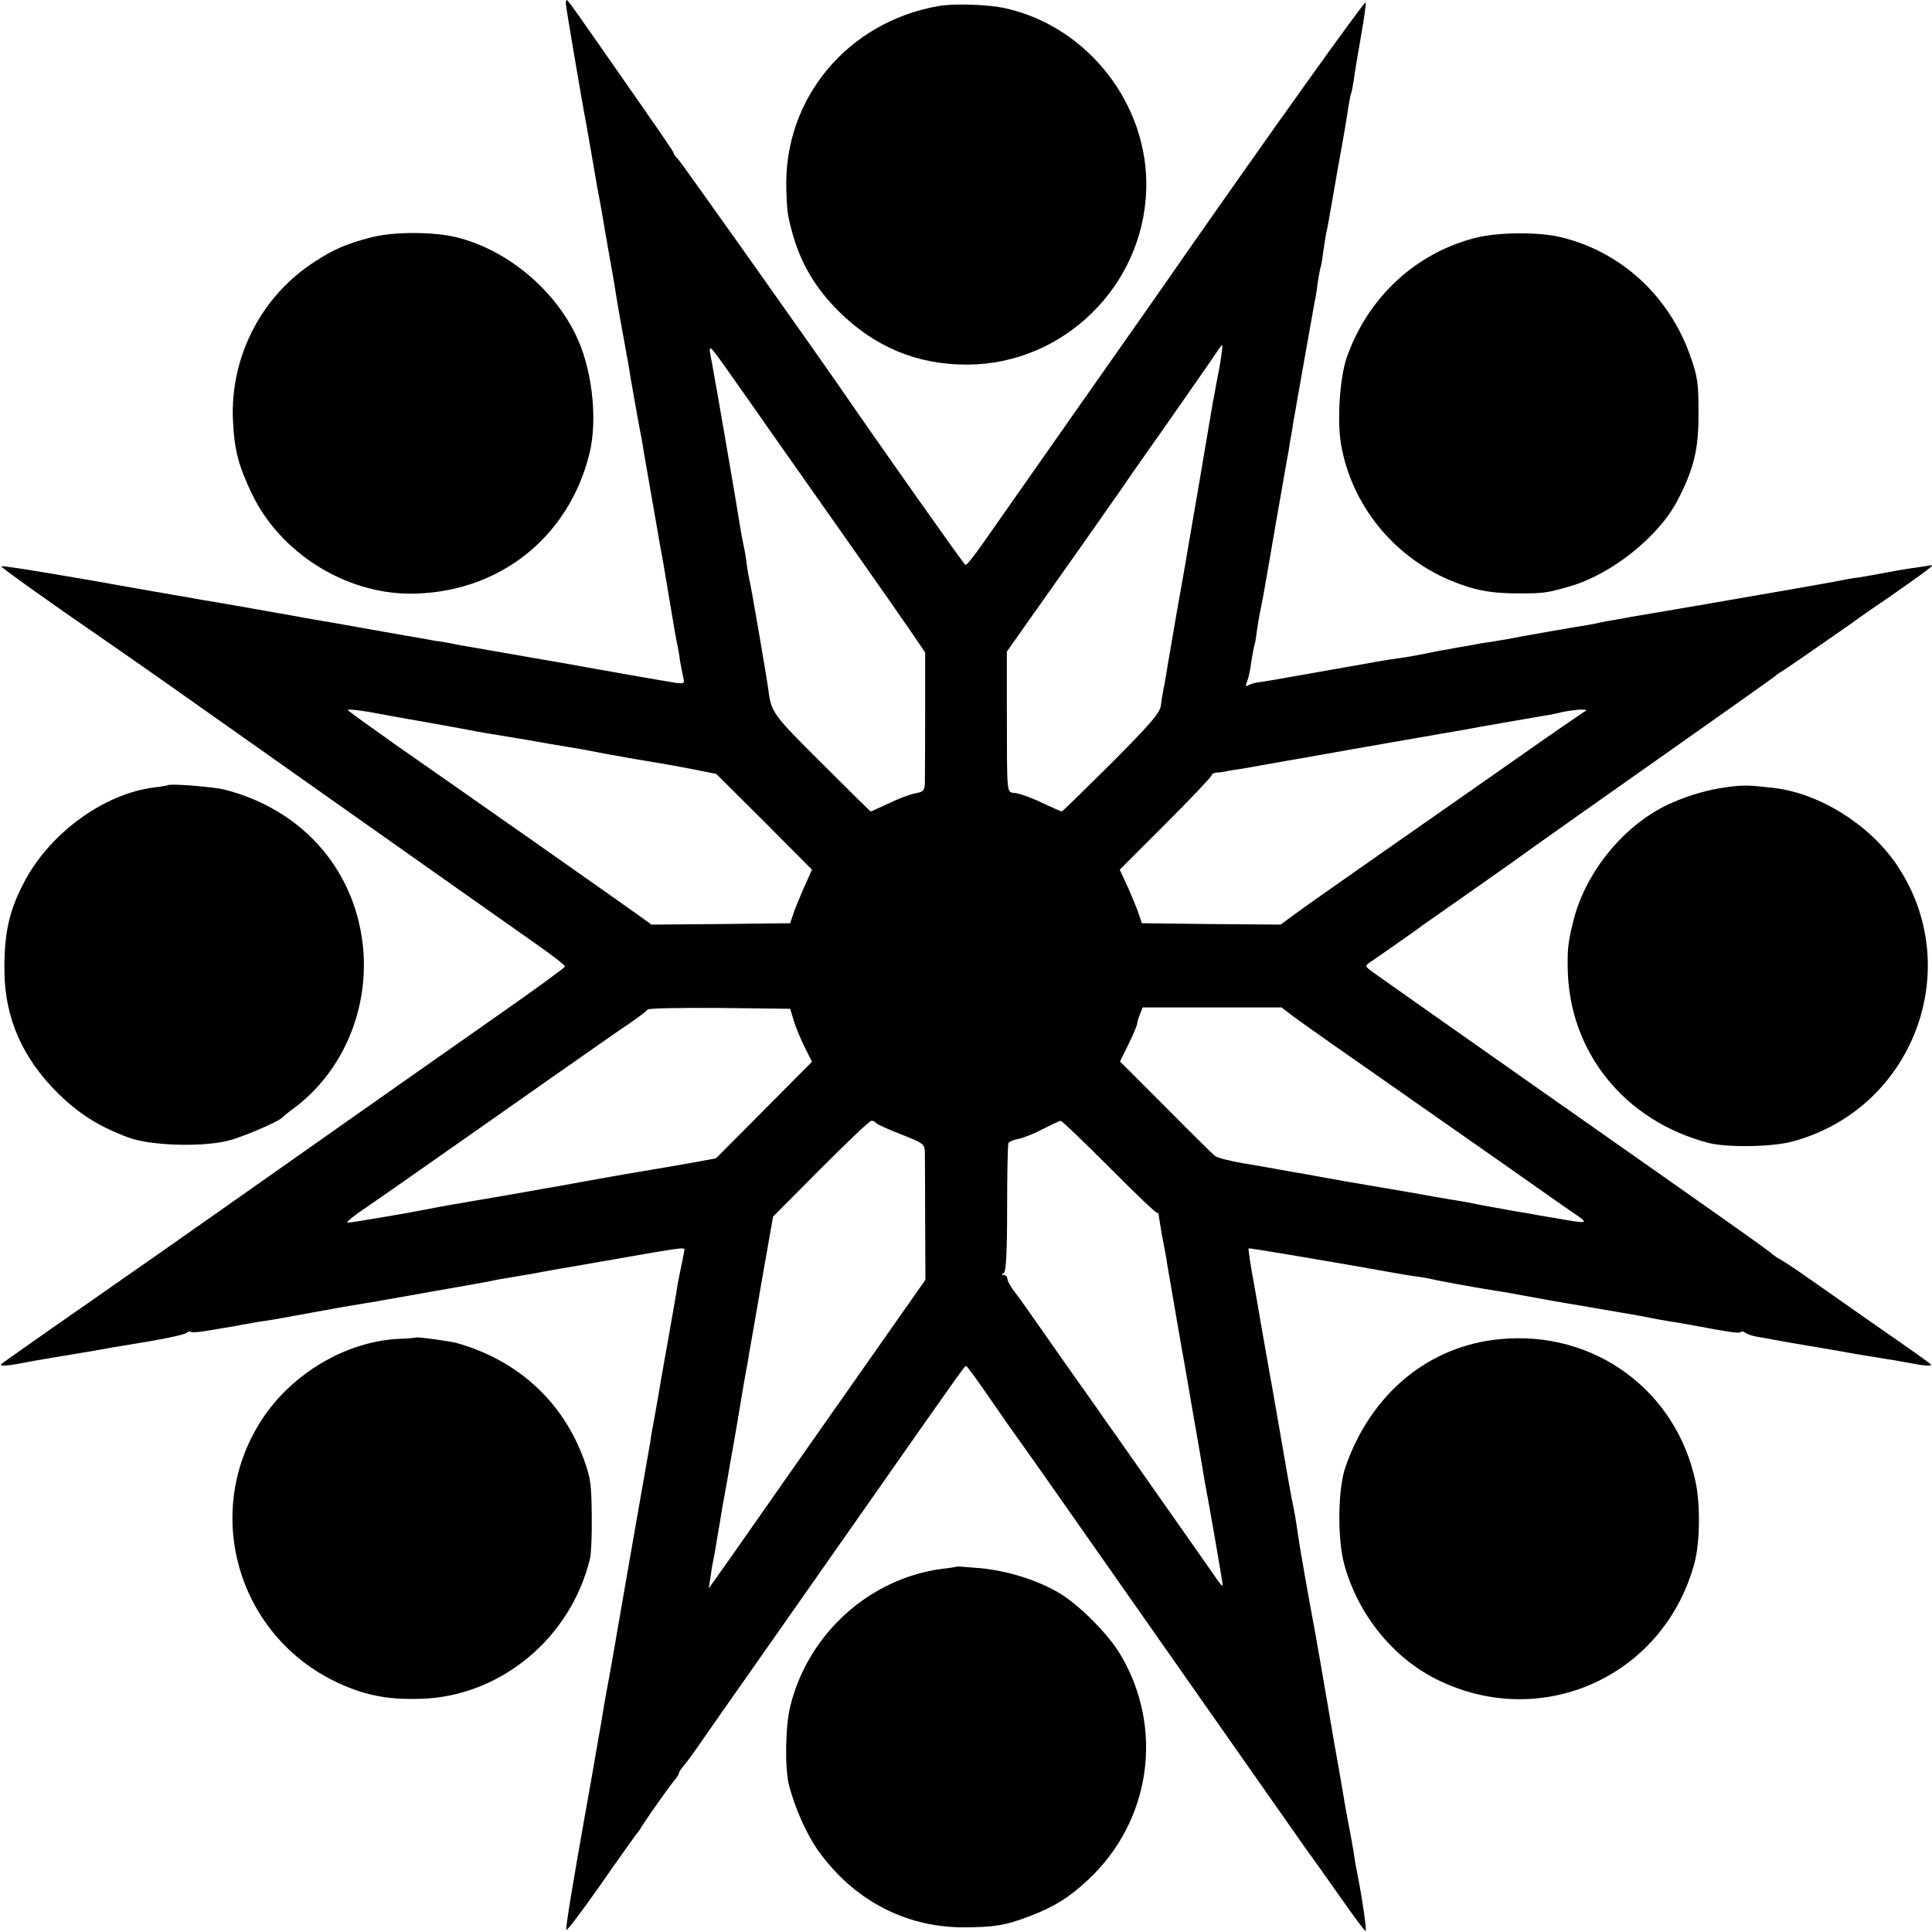
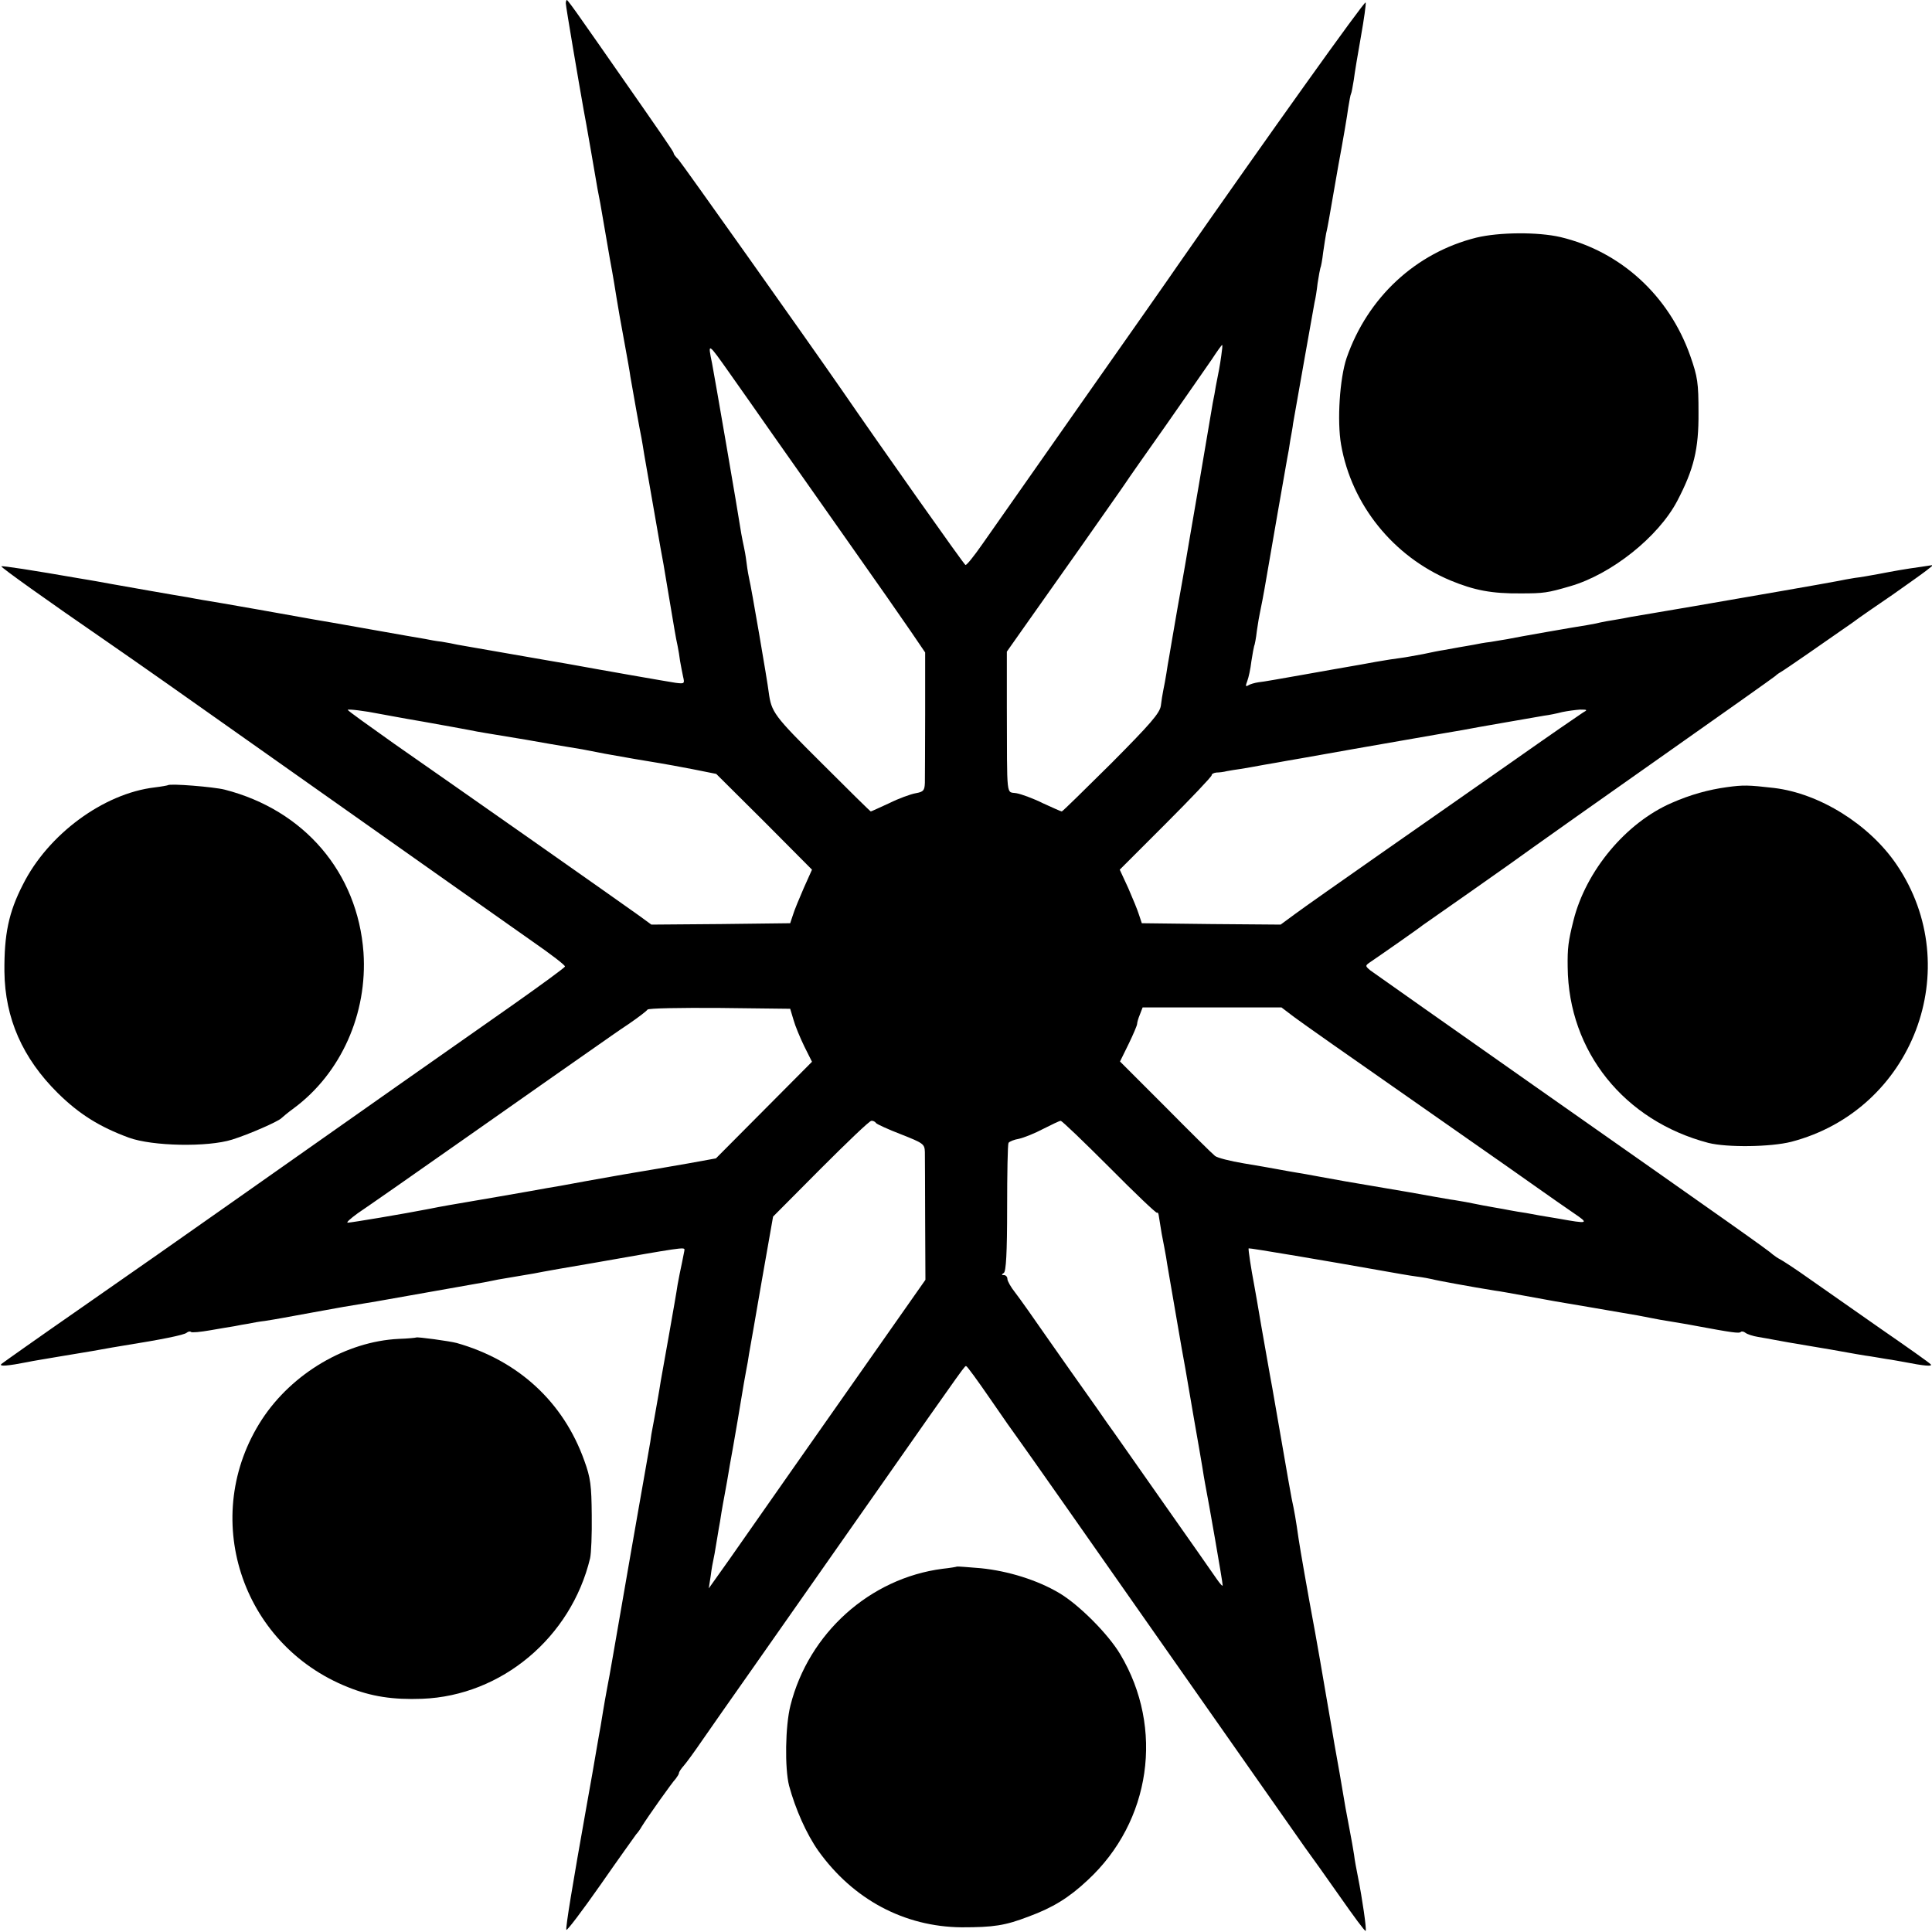
<svg xmlns="http://www.w3.org/2000/svg" version="1.0" width="700pt" height="700pt" viewBox="0 0 700 700" preserveAspectRatio="xMidYMid meet">
  <g transform="translate(0,700) scale(0.1,-0.1)" fill="#000000" stroke="none">
    <path d="M2050 6988 c0 -11 47 -287 65 -388 3 -14 14 -77 25 -140 11 -63 22 -128 25 -145 8 -40 12 -62 20 -110 4 -22 15 -87 25 -145 11 -58 21 -121 24 -140 3 -19 8 -48 11 -65 3 -16 12 -66 20 -110 8 -44 17 -93 19 -110 9 -52 35 -199 40 -221 2 -12 7 -39 10 -60 6 -35 49 -280 60 -344 3 -14 15 -81 26 -150 25 -149 28 -168 35 -200 3 -14 7 -39 9 -55 3 -17 8 -43 11 -57 6 -25 5 -26 -27 -22 -27 4 -262 45 -393 69 -16 3 -107 18 -202 35 -94 16 -182 32 -195 34 -13 3 -39 8 -58 11 -19 2 -46 7 -60 10 -14 2 -104 18 -200 35 -96 17 -186 33 -200 35 -37 7 -370 66 -405 71 -16 3 -41 7 -55 10 -14 2 -77 13 -140 24 -63 11 -125 22 -136 24 -12 2 -37 7 -55 10 -19 3 -45 8 -59 10 -173 30 -282 47 -285 44 -3 -3 162 -121 380 -271 123 -85 271 -189 606 -426 604 -427 771 -544 941 -664 65 -45 117 -85 115 -89 -1 -4 -87 -67 -192 -141 -196 -137 -567 -398 -1020 -717 -143 -101 -386 -271 -540 -378 -154 -107 -284 -199 -290 -204 -10 -10 24 -7 95 7 24 5 45 8 115 20 17 3 71 12 120 20 50 9 101 18 115 20 132 21 217 38 226 46 6 5 13 6 16 3 3 -3 35 0 69 6 35 6 75 13 89 15 14 3 36 7 50 9 14 3 41 8 60 10 19 3 49 8 65 11 41 8 183 33 220 40 17 3 71 12 120 20 130 23 142 25 390 69 17 3 39 8 50 10 11 2 40 7 65 11 25 4 54 9 65 11 18 4 148 27 215 38 318 56 330 58 330 48 0 -4 -5 -25 -9 -47 -5 -22 -12 -58 -16 -80 -3 -22 -17 -101 -30 -175 -13 -74 -27 -152 -31 -174 -3 -21 -8 -48 -10 -60 -2 -11 -6 -34 -9 -51 -3 -16 -7 -41 -10 -55 -3 -14 -7 -38 -9 -55 -3 -16 -12 -70 -21 -120 -9 -49 -31 -178 -50 -285 -63 -362 -75 -435 -85 -485 -5 -27 -12 -66 -15 -85 -3 -19 -7 -44 -9 -55 -2 -11 -9 -49 -15 -85 -6 -36 -22 -128 -36 -205 -51 -286 -76 -438 -73 -447 2 -5 57 68 123 162 66 95 125 177 130 184 6 6 15 19 20 28 23 37 111 161 123 173 6 8 12 17 12 21 0 4 8 16 17 26 9 10 39 51 67 92 28 40 112 161 187 267 75 107 270 385 434 619 355 507 329 469 336 470 3 0 41 -52 85 -116 43 -63 93 -134 110 -157 17 -23 248 -352 514 -732 266 -379 499 -712 519 -740 20 -27 77 -107 126 -177 49 -70 90 -126 93 -124 4 5 -12 116 -28 196 -5 25 -12 61 -14 80 -3 19 -10 60 -16 90 -6 30 -12 66 -15 80 -8 49 -35 205 -40 230 -2 14 -16 93 -30 175 -14 83 -32 186 -40 230 -28 150 -54 300 -60 340 -10 70 -15 99 -25 145 -5 25 -18 101 -30 170 -12 69 -30 172 -40 230 -11 58 -28 159 -40 225 -11 66 -23 134 -26 150 -11 57 -22 130 -20 132 2 2 292 -47 483 -81 45 -8 101 -18 125 -21 24 -3 50 -8 58 -10 13 -4 144 -28 225 -41 17 -2 66 -11 110 -19 44 -8 94 -17 110 -20 47 -8 207 -35 240 -41 43 -7 76 -13 105 -19 14 -3 52 -10 85 -15 33 -5 69 -12 80 -14 129 -24 157 -28 162 -22 3 3 11 2 17 -3 6 -5 27 -12 46 -15 19 -3 45 -8 56 -10 12 -2 37 -7 55 -10 19 -3 88 -15 154 -26 66 -12 129 -23 140 -24 11 -2 38 -6 60 -10 23 -3 52 -9 65 -11 71 -14 104 -17 95 -8 -5 6 -86 63 -180 128 -93 65 -210 147 -260 182 -49 35 -97 66 -105 70 -8 4 -20 12 -26 17 -14 14 -153 112 -864 611 -316 222 -584 411 -595 419 -19 16 -19 17 -2 29 40 27 183 127 192 135 6 4 87 61 180 126 94 66 193 136 220 156 28 20 235 167 460 325 226 159 412 291 415 294 3 3 13 11 22 16 16 9 157 107 260 179 25 19 91 64 145 101 54 38 109 77 123 88 l25 20 -46 -7 c-58 -8 -91 -14 -154 -26 -27 -5 -66 -12 -85 -14 -19 -3 -46 -8 -60 -11 -57 -11 -329 -58 -520 -91 -113 -19 -216 -37 -230 -39 -14 -3 -41 -8 -60 -11 -19 -3 -42 -7 -50 -9 -8 -2 -31 -7 -50 -10 -40 -6 -252 -43 -290 -51 -14 -2 -41 -7 -60 -10 -19 -2 -46 -7 -60 -10 -14 -2 -37 -7 -52 -9 -16 -3 -40 -7 -55 -10 -15 -2 -49 -9 -77 -15 -28 -5 -64 -12 -81 -14 -16 -2 -57 -8 -90 -14 -33 -6 -76 -14 -95 -17 -19 -3 -96 -17 -170 -30 -74 -13 -146 -26 -160 -27 -14 -2 -31 -7 -37 -11 -10 -6 -11 -3 -4 15 5 13 12 45 15 72 4 27 9 52 10 55 2 3 7 29 10 56 4 28 9 57 11 65 2 8 14 69 25 135 18 106 62 357 74 425 3 14 8 43 11 65 4 22 9 49 10 60 10 59 75 423 78 440 3 11 8 42 11 69 4 27 9 52 10 55 2 3 7 29 10 56 4 28 9 59 11 70 3 11 7 34 10 50 3 17 18 104 34 195 17 91 33 185 36 210 4 24 8 47 10 50 2 3 6 26 10 50 3 25 15 96 26 158 11 62 19 118 17 123 -3 8 -359 -491 -679 -950 -25 -37 -183 -262 -351 -501 -168 -239 -329 -470 -359 -512 -30 -43 -57 -77 -61 -75 -5 1 -307 429 -448 634 -126 182 -580 822 -592 835 -10 10 -18 20 -17 23 0 5 -47 73 -216 315 -33 47 -84 121 -114 163 -29 42 -55 77 -57 77 -2 0 -4 -6 -4 -12z m2375 -1276 c-5 -37 -10 -62 -20 -112 -2 -14 -7 -41 -11 -60 -3 -19 -26 -152 -50 -295 -25 -143 -46 -269 -48 -280 -2 -11 -15 -87 -30 -170 -14 -82 -28 -161 -30 -175 -3 -14 -7 -41 -10 -60 -3 -19 -8 -46 -11 -60 -3 -14 -7 -40 -9 -57 -4 -27 -38 -66 -179 -208 -97 -96 -177 -175 -180 -175 -3 0 -34 14 -69 30 -34 17 -78 33 -95 36 -38 7 -34 -29 -35 316 l0 197 62 88 c34 48 127 180 207 293 79 113 152 216 161 230 9 14 75 108 147 210 71 102 146 209 165 237 19 29 36 53 38 53 2 0 0 -17 -3 -38z m-1778 -69 c32 -45 100 -142 151 -215 52 -73 174 -248 273 -388 99 -140 202 -288 230 -329 l51 -75 0 -220 c0 -122 -1 -235 -1 -252 -1 -28 -5 -33 -33 -38 -18 -3 -62 -19 -96 -36 -35 -16 -65 -30 -67 -30 -2 0 -82 79 -178 175 -174 173 -182 184 -192 258 -4 36 -65 391 -70 407 -2 8 -7 35 -10 60 -3 25 -8 52 -10 60 -2 8 -6 29 -9 45 -13 85 -98 577 -106 618 -16 78 -17 79 67 -40z m-1274 -1229 c12 -2 85 -16 162 -29 77 -14 151 -27 165 -30 14 -3 41 -8 60 -11 19 -3 85 -14 145 -24 61 -11 126 -22 145 -25 19 -3 46 -8 60 -10 76 -15 75 -15 190 -35 30 -5 71 -12 90 -15 19 -3 73 -13 120 -22 l85 -17 174 -173 173 -174 -30 -67 c-16 -37 -34 -80 -39 -97 l-10 -30 -251 -3 -252 -2 -48 35 c-26 19 -197 139 -379 267 -183 128 -409 287 -503 352 -93 66 -170 121 -170 124 0 4 64 -4 113 -14z m4362 4 c-11 -7 -126 -86 -255 -177 -129 -90 -347 -243 -485 -339 -137 -96 -274 -192 -302 -213 l-53 -39 -251 2 -252 3 -10 30 c-5 17 -23 60 -39 97 l-31 67 167 167 c91 91 166 170 166 175 0 5 8 9 18 10 9 0 26 2 37 5 11 2 34 6 50 8 17 3 55 9 85 15 30 5 69 12 85 15 17 3 71 12 120 21 50 9 180 32 290 51 110 19 211 37 225 39 39 8 262 46 295 52 17 2 46 8 65 13 19 4 49 8 65 9 27 0 28 -1 10 -11z m-2860 -1113 c6 -22 24 -65 39 -96 l28 -56 -174 -175 -174 -175 -99 -18 c-122 -21 -120 -21 -175 -30 -25 -4 -54 -9 -65 -11 -11 -2 -72 -13 -135 -24 -63 -12 -126 -23 -140 -25 -14 -3 -90 -16 -170 -30 -204 -35 -200 -34 -255 -45 -92 -18 -283 -50 -295 -50 -7 0 10 15 36 34 27 18 218 151 424 296 206 145 402 282 435 305 33 23 88 62 123 85 35 24 65 47 68 52 3 5 120 7 261 6 l256 -3 12 -40z m1814 10 c25 -19 210 -149 411 -289 431 -301 377 -264 471 -330 42 -30 100 -70 129 -90 59 -40 57 -41 -55 -21 -44 7 -96 16 -115 20 -19 3 -46 7 -60 10 -14 3 -38 7 -55 10 -28 5 -46 8 -105 20 -14 2 -38 7 -55 9 -16 3 -83 14 -147 26 -65 11 -171 29 -235 40 -65 12 -129 23 -143 26 -14 2 -40 7 -59 10 -18 3 -43 8 -55 10 -11 2 -61 11 -110 19 -48 8 -96 20 -104 27 -9 7 -90 87 -180 178 l-164 164 31 63 c17 35 31 68 31 73 0 5 4 20 10 34 l10 26 251 0 252 0 46 -35z m-1515 -384 c3 -4 44 -23 91 -41 81 -32 85 -35 86 -64 0 -17 1 -128 1 -247 l1 -216 -273 -389 c-150 -214 -293 -417 -317 -452 -24 -34 -78 -111 -119 -170 l-76 -107 7 45 c3 25 8 52 10 60 2 8 6 31 9 50 3 19 8 46 10 60 3 14 7 41 10 60 3 19 8 45 10 56 2 12 7 37 10 55 3 19 8 45 10 59 10 52 48 276 51 297 2 12 6 34 9 50 3 15 8 42 10 58 3 17 24 135 46 264 l41 233 172 173 c95 95 177 174 184 174 6 1 14 -3 17 -8z m845 -160 c93 -94 171 -168 173 -165 3 2 5 -2 6 -8 1 -7 6 -38 11 -68 6 -30 13 -68 16 -85 2 -16 18 -106 34 -200 16 -93 32 -186 36 -205 3 -19 17 -98 30 -175 14 -77 27 -157 31 -179 3 -21 8 -48 10 -60 13 -66 64 -358 64 -370 0 -5 -10 6 -23 25 -13 19 -99 142 -192 274 -93 132 -184 263 -204 290 -19 28 -53 76 -75 107 -23 32 -84 119 -136 193 -52 75 -107 153 -122 172 -16 20 -28 42 -28 49 0 8 -6 14 -12 14 -10 0 -10 2 -1 8 8 5 12 71 12 235 0 125 2 231 5 236 3 5 20 12 38 15 18 4 58 20 88 36 30 15 58 29 63 29 4 1 83 -75 176 -168z" />
-     <path d="M3400 6978 c-330 -58 -561 -336 -551 -663 2 -80 5 -100 25 -170 31 -106 84 -193 166 -274 130 -129 285 -193 465 -192 348 1 637 284 648 633 10 307 -210 591 -510 658 -62 14 -185 18 -243 8z" />
-     <path d="M1345 6140 c-89 -23 -135 -43 -203 -87 -194 -124 -308 -344 -298 -575 5 -109 20 -165 69 -268 103 -213 336 -360 572 -361 318 0 576 201 651 509 31 129 8 315 -53 435 -84 168 -253 304 -428 347 -84 21 -230 21 -310 0z" />
    <path d="M5349 6139 c-220 -55 -394 -217 -470 -436 -25 -74 -35 -228 -20 -314 38 -218 189 -405 396 -492 87 -36 150 -48 255 -47 83 0 97 2 179 26 149 43 319 178 388 309 60 115 78 187 77 320 0 108 -3 129 -30 206 -77 218 -252 378 -470 430 -82 19 -222 18 -305 -2z" />
    <path d="M608 4155 c-2 -1 -23 -5 -48 -8 -185 -22 -386 -170 -477 -352 -52 -101 -68 -181 -67 -315 2 -170 66 -314 193 -440 78 -77 152 -123 258 -162 85 -31 285 -35 374 -7 61 19 168 66 179 78 3 3 23 20 45 36 171 127 267 343 252 564 -21 289 -214 516 -503 590 -39 10 -199 23 -206 16z" />
    <path d="M6257 4148 c-66 -9 -132 -27 -200 -57 -166 -72 -311 -246 -356 -426 -19 -76 -22 -100 -21 -169 3 -306 205 -557 510 -637 68 -17 225 -15 300 4 441 115 636 629 382 1004 -99 146 -279 258 -444 278 -95 11 -112 11 -171 3z" />
    <path d="M1508 2154 c-2 -1 -30 -4 -63 -5 -190 -9 -386 -124 -496 -292 -227 -349 -78 -815 312 -970 84 -34 163 -46 269 -42 287 11 539 222 608 509 4 17 7 87 6 156 -1 108 -4 135 -27 198 -76 213 -240 363 -462 426 -26 7 -144 23 -147 20z" />
-     <path d="M5435 2148 c-258 -24 -468 -197 -560 -463 -28 -79 -30 -262 -4 -355 50 -181 178 -339 339 -417 380 -186 821 16 930 426 19 73 21 206 4 289 -69 334 -368 553 -709 520z" />
    <path d="M3467 1324 c-1 -1 -24 -5 -52 -8 -263 -34 -485 -233 -551 -495 -19 -75 -21 -228 -5 -291 23 -85 63 -175 106 -236 126 -176 311 -275 519 -277 116 0 157 6 243 39 87 32 146 68 214 132 229 212 278 550 118 818 -44 74 -150 180 -221 222 -79 47 -185 80 -284 90 -47 4 -86 7 -87 6z" />
  </g>
</svg>